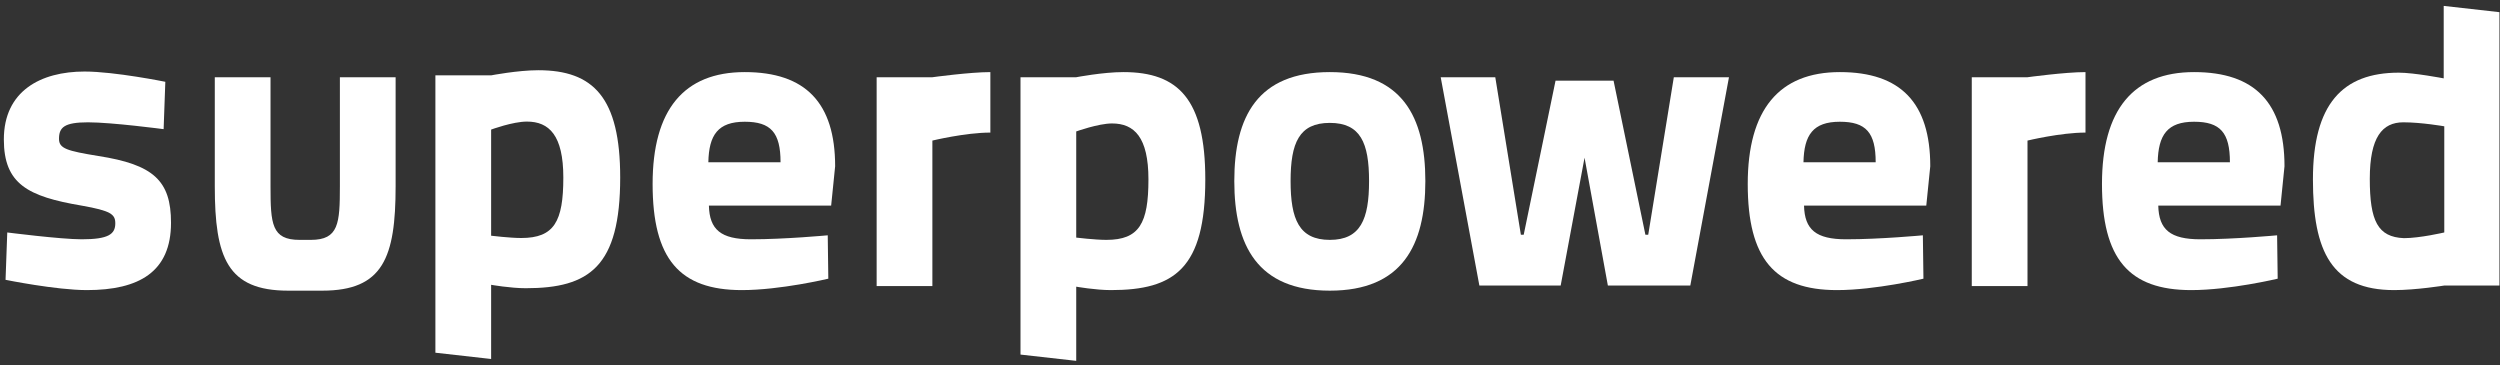
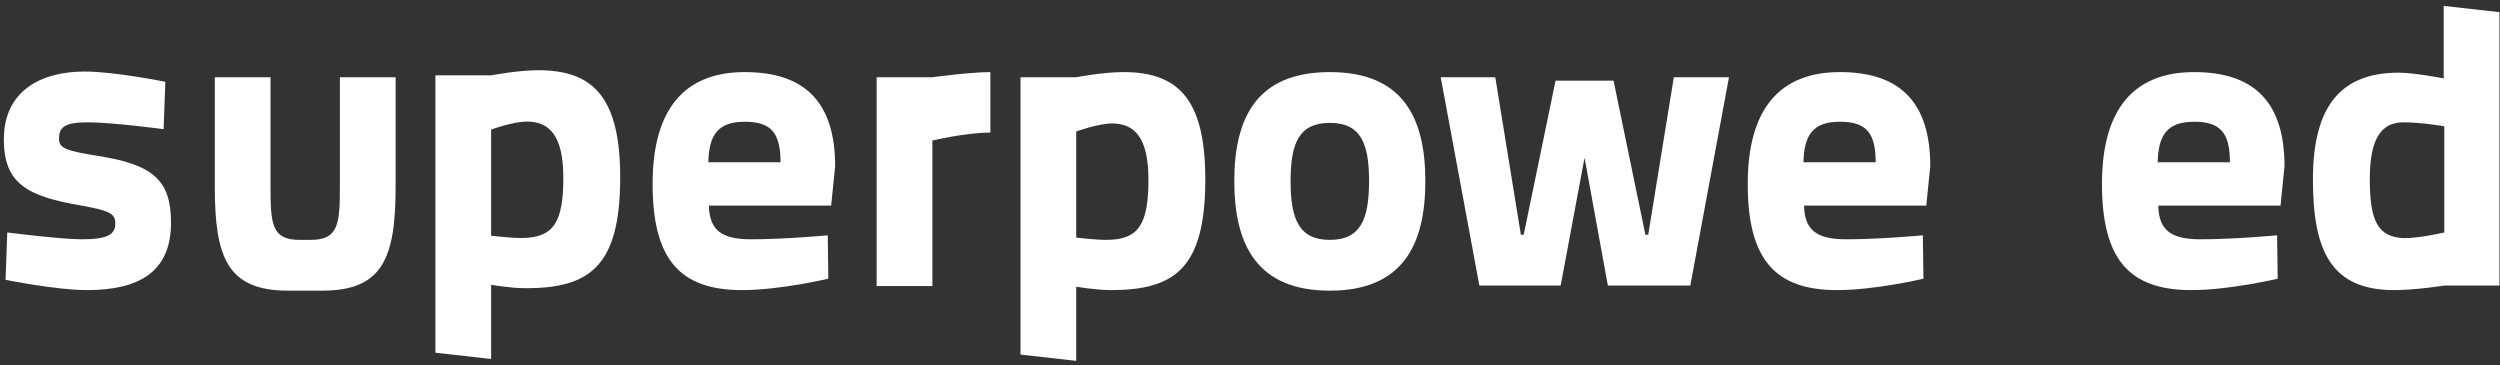
<svg xmlns="http://www.w3.org/2000/svg" width="178" height="26" viewBox="0 0 178 26" fill="none">
  <rect x="0" y="0" width="178" height="26" fill="#333333" stroke="none" />
  <path d="M22.135 17.079C24.119 17.079 24.2 15.901 24.2 13.26V5.499H28.168V13.26C28.168 18.339 27.277 20.695 22.945 20.695H20.516C16.184 20.695 15.293 18.339 15.293 13.26V5.499H19.261V13.26C19.261 15.941 19.342 17.079 21.326 17.079H22.135Z" fill="white" />
  <path d="M11.65 9.196C11.65 9.196 7.966 8.709 6.265 8.709C4.565 8.709 4.201 9.074 4.201 9.887C4.201 10.578 4.767 10.74 6.994 11.106C10.921 11.716 12.176 12.853 12.176 15.86C12.176 19.354 9.909 20.655 6.184 20.655C3.998 20.655 0.395 19.923 0.395 19.923L0.517 16.551C0.517 16.551 4.322 17.038 5.82 17.038C7.723 17.038 8.209 16.673 8.209 15.901C8.209 15.251 7.885 15.007 5.82 14.641C1.974 13.991 0.274 13.097 0.274 9.928C0.274 6.474 2.905 5.093 6.022 5.093C8.168 5.093 11.771 5.824 11.771 5.824L11.65 9.196Z" fill="white" />
  <path d="M31 5.366H34.968C34.968 5.366 36.87 5 38.328 5C42.255 5 44.158 6.95 44.158 12.639C44.158 18.977 41.971 20.521 37.437 20.521C36.344 20.521 34.968 20.278 34.968 20.278V25.56L31 25.113V5.366ZM34.968 9.226V16.783C34.968 16.783 36.304 16.946 37.113 16.946C39.462 16.946 40.109 15.768 40.109 12.639C40.109 9.632 39.097 8.657 37.518 8.657C36.506 8.657 34.968 9.226 34.968 9.226Z" fill="white" />
  <path d="M58.935 16.754L58.976 19.842C58.976 19.842 55.575 20.655 52.822 20.655C48.369 20.655 46.466 18.42 46.466 13.097C46.466 7.815 48.693 5.133 53.025 5.133C57.357 5.133 59.462 7.327 59.462 11.838L59.178 14.641H50.474C50.515 16.348 51.324 17.038 53.47 17.038C55.899 17.038 58.935 16.754 58.935 16.754ZM55.575 11.553C55.575 9.44 54.887 8.668 53.025 8.668C51.122 8.668 50.474 9.603 50.434 11.553H55.575Z" fill="white" />
  <path d="M72.66 5.499H76.627C76.627 5.499 78.53 5.133 79.987 5.133C83.914 5.133 85.817 7.084 85.817 12.772C85.817 19.111 83.631 20.655 79.097 20.655C78.004 20.655 76.627 20.411 76.627 20.411V25.693L72.66 25.246V5.499ZM76.627 9.359V16.917C76.627 16.917 77.963 17.079 78.773 17.079C81.121 17.079 81.769 15.901 81.769 12.772C81.769 9.765 80.757 8.79 79.178 8.79C78.206 8.79 76.627 9.359 76.627 9.359Z" fill="white" />
  <path d="M101.485 12.894C101.485 17.485 99.825 20.695 94.683 20.695C89.542 20.695 87.882 17.485 87.882 12.894C87.882 8.303 89.542 5.133 94.683 5.133C99.825 5.133 101.485 8.303 101.485 12.894ZM97.477 12.894C97.477 10.172 96.869 8.75 94.683 8.75C92.497 8.75 91.89 10.172 91.89 12.894C91.89 15.616 92.497 17.079 94.683 17.079C96.869 17.079 97.477 15.616 97.477 12.894Z" fill="white" />
  <path d="M106.464 5.499L108.286 16.713H108.488L110.755 5.743H114.885L117.152 16.713H117.354L119.176 5.499H123.103L120.35 20.33H114.48L112.82 11.228L111.12 20.33H105.331L102.578 5.499H106.464Z" fill="white" />
  <path d="M136.908 16.754L136.949 19.842C136.949 19.842 133.548 20.655 130.795 20.655C126.342 20.655 124.439 18.42 124.439 13.097C124.439 7.815 126.666 5.133 130.998 5.133C135.33 5.133 137.435 7.327 137.435 11.838L137.151 14.641H128.447C128.488 16.348 129.297 17.038 131.443 17.038C133.872 17.038 136.908 16.754 136.908 16.754ZM133.548 11.553C133.548 9.44 132.86 8.668 130.998 8.668C129.095 8.668 128.447 9.603 128.407 11.553H133.548Z" fill="white" />
  <path d="M162.13 16.754L162.171 19.842C162.171 19.842 158.77 20.655 156.017 20.655C151.564 20.655 149.661 18.42 149.661 13.097C149.661 7.815 151.888 5.133 156.219 5.133C160.551 5.133 162.656 7.327 162.656 11.838L162.373 14.641H153.669C153.709 16.348 154.519 17.038 156.665 17.038C159.094 17.038 162.13 16.754 162.13 16.754ZM158.77 11.553C158.77 9.44 158.082 8.668 156.219 8.668C154.317 8.668 153.669 9.603 153.628 11.553H158.77Z" fill="white" />
  <path d="M178 20.33H174.033C174.033 20.33 172.008 20.655 170.47 20.655C166.017 20.655 164.681 17.932 164.681 12.772C164.681 7.409 166.786 5.174 170.794 5.174C171.887 5.174 173.992 5.58 173.992 5.58V0.42L177.96 0.867V20.33H178ZM174.033 16.551V8.993C174.033 8.993 172.413 8.709 171.118 8.709C169.62 8.709 168.729 9.765 168.729 12.731C168.729 15.738 169.296 16.876 171.158 16.957C172.292 16.957 174.033 16.551 174.033 16.551Z" fill="white" />
-   <path d="M148.487 9.44C146.706 9.44 144.358 10.009 144.358 10.009V20.37H140.39V5.499H144.358C144.358 5.499 147.03 5.133 148.487 5.133V9.44Z" fill="white" />
  <path d="M70.514 9.44C68.733 9.44 66.385 10.009 66.385 10.009V20.37H62.417V5.499H66.385C66.385 5.499 69.057 5.133 70.514 5.133V9.44Z" fill="white" />
</svg>